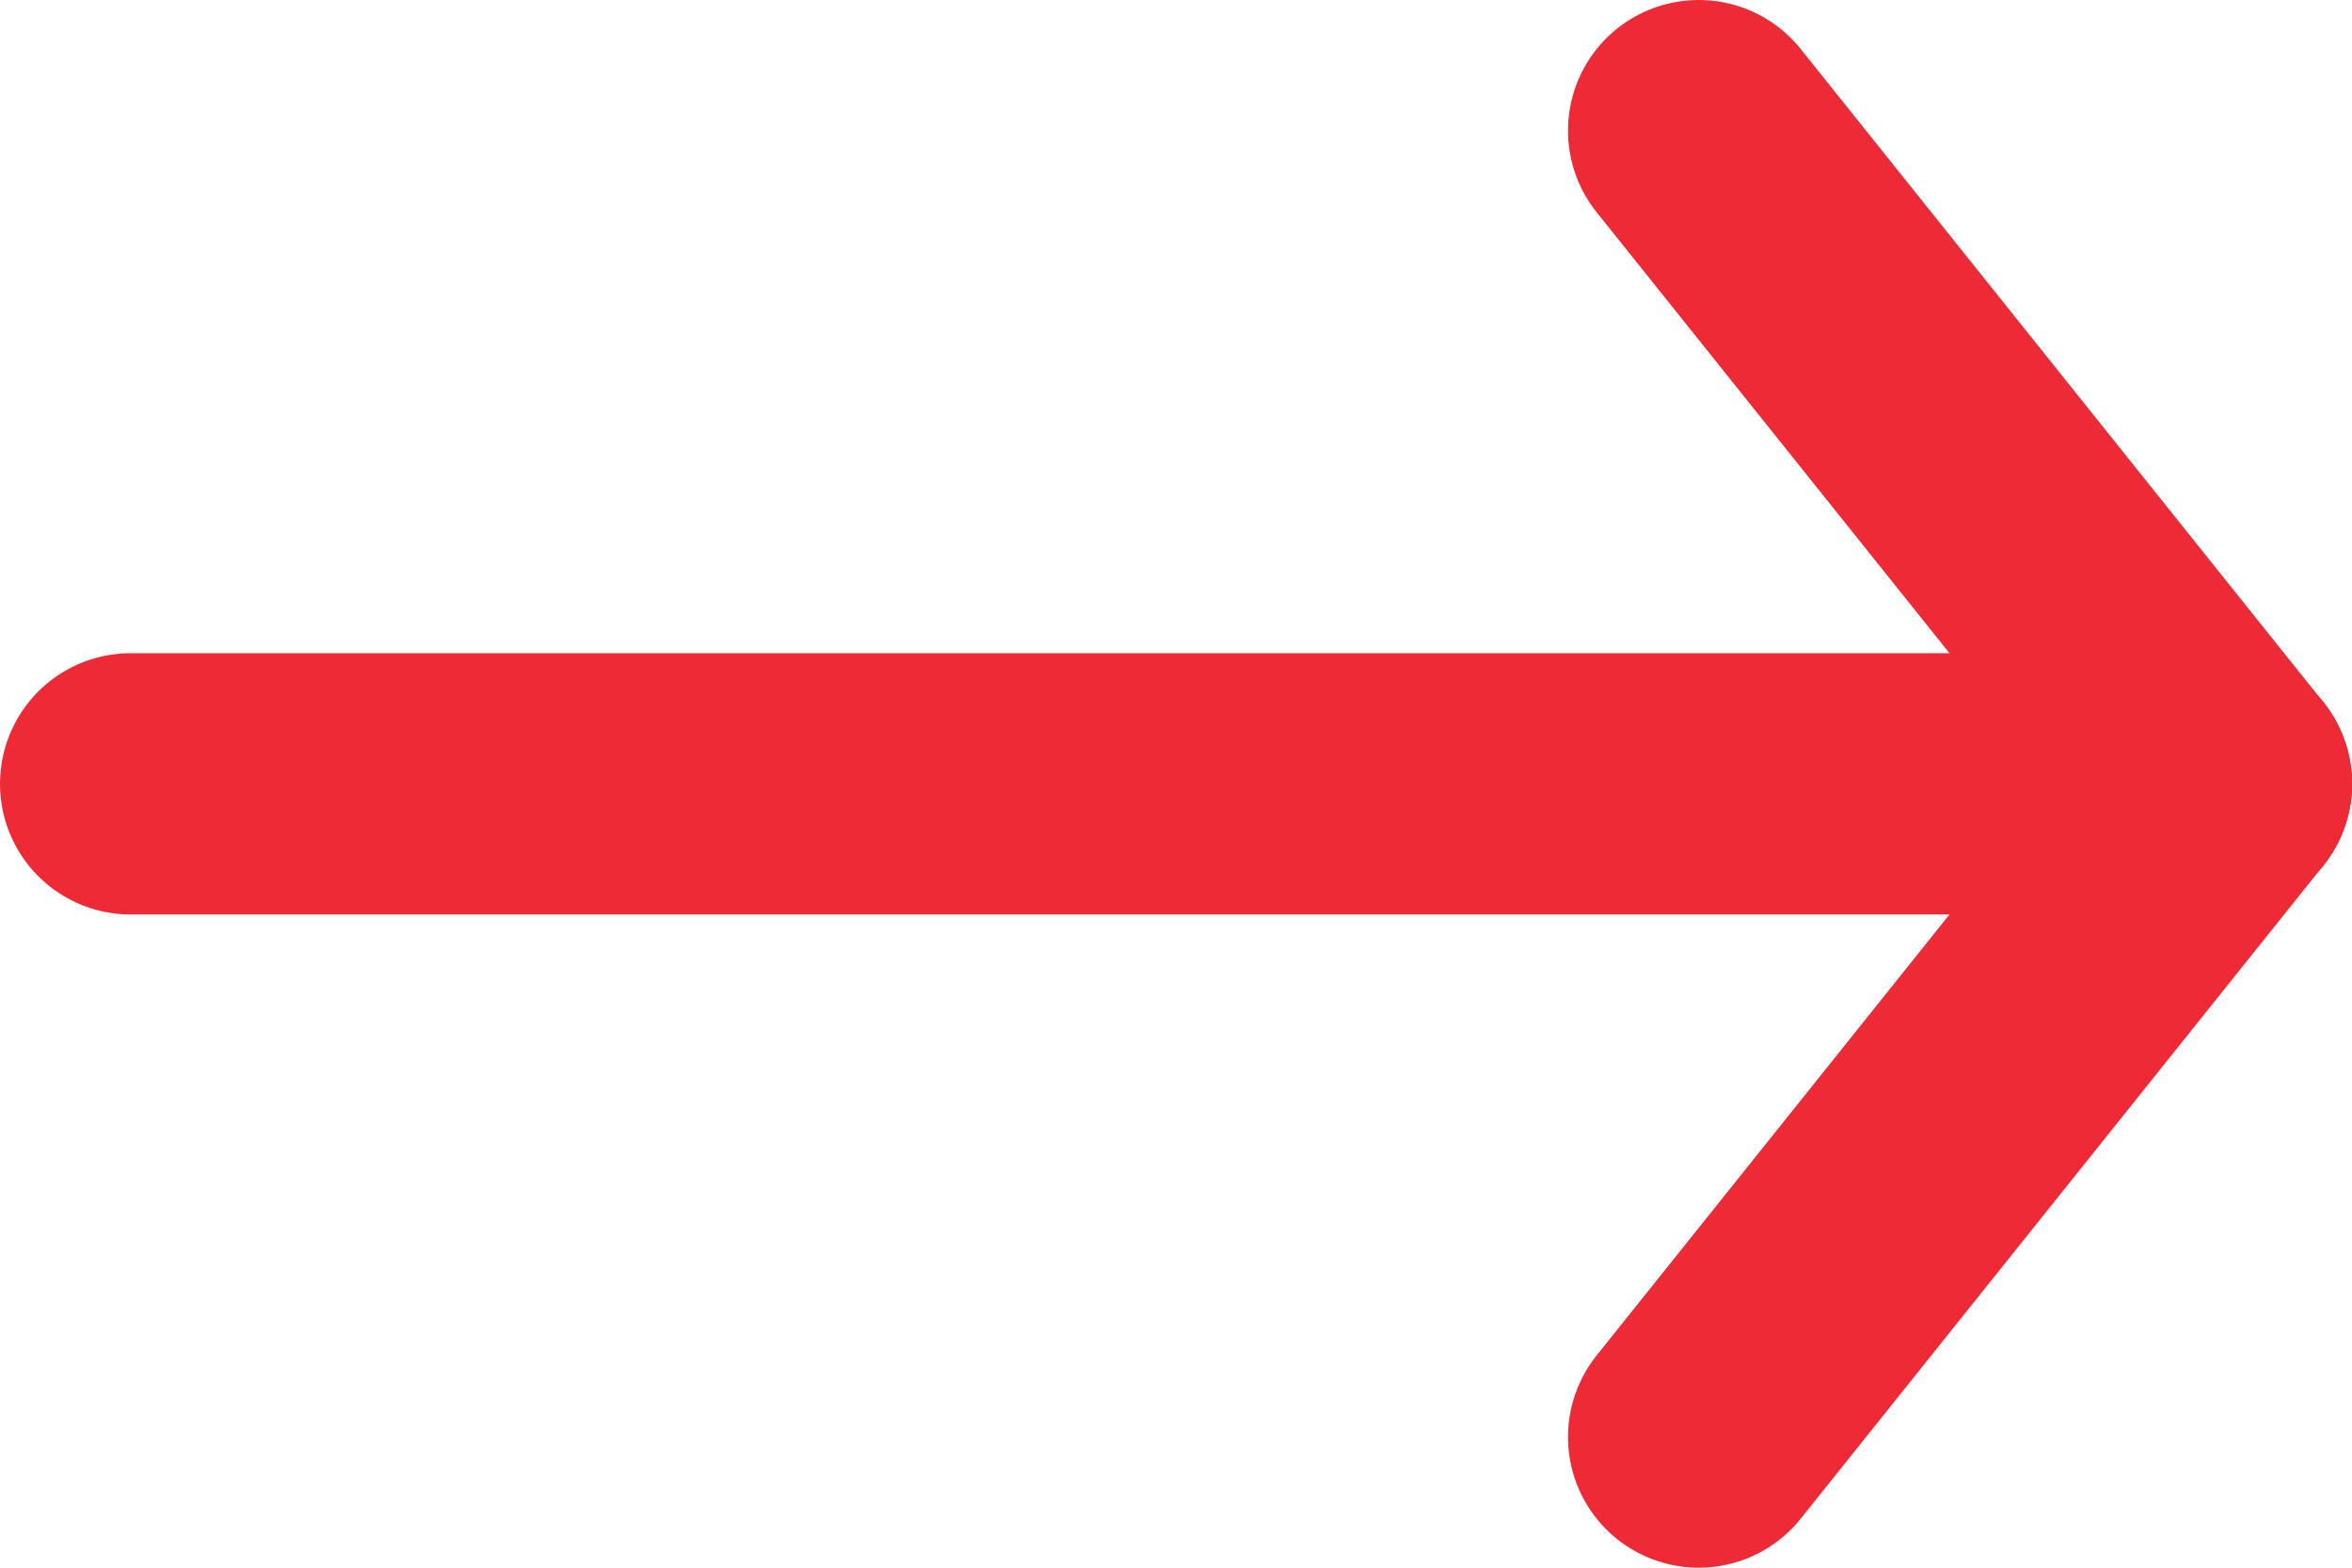
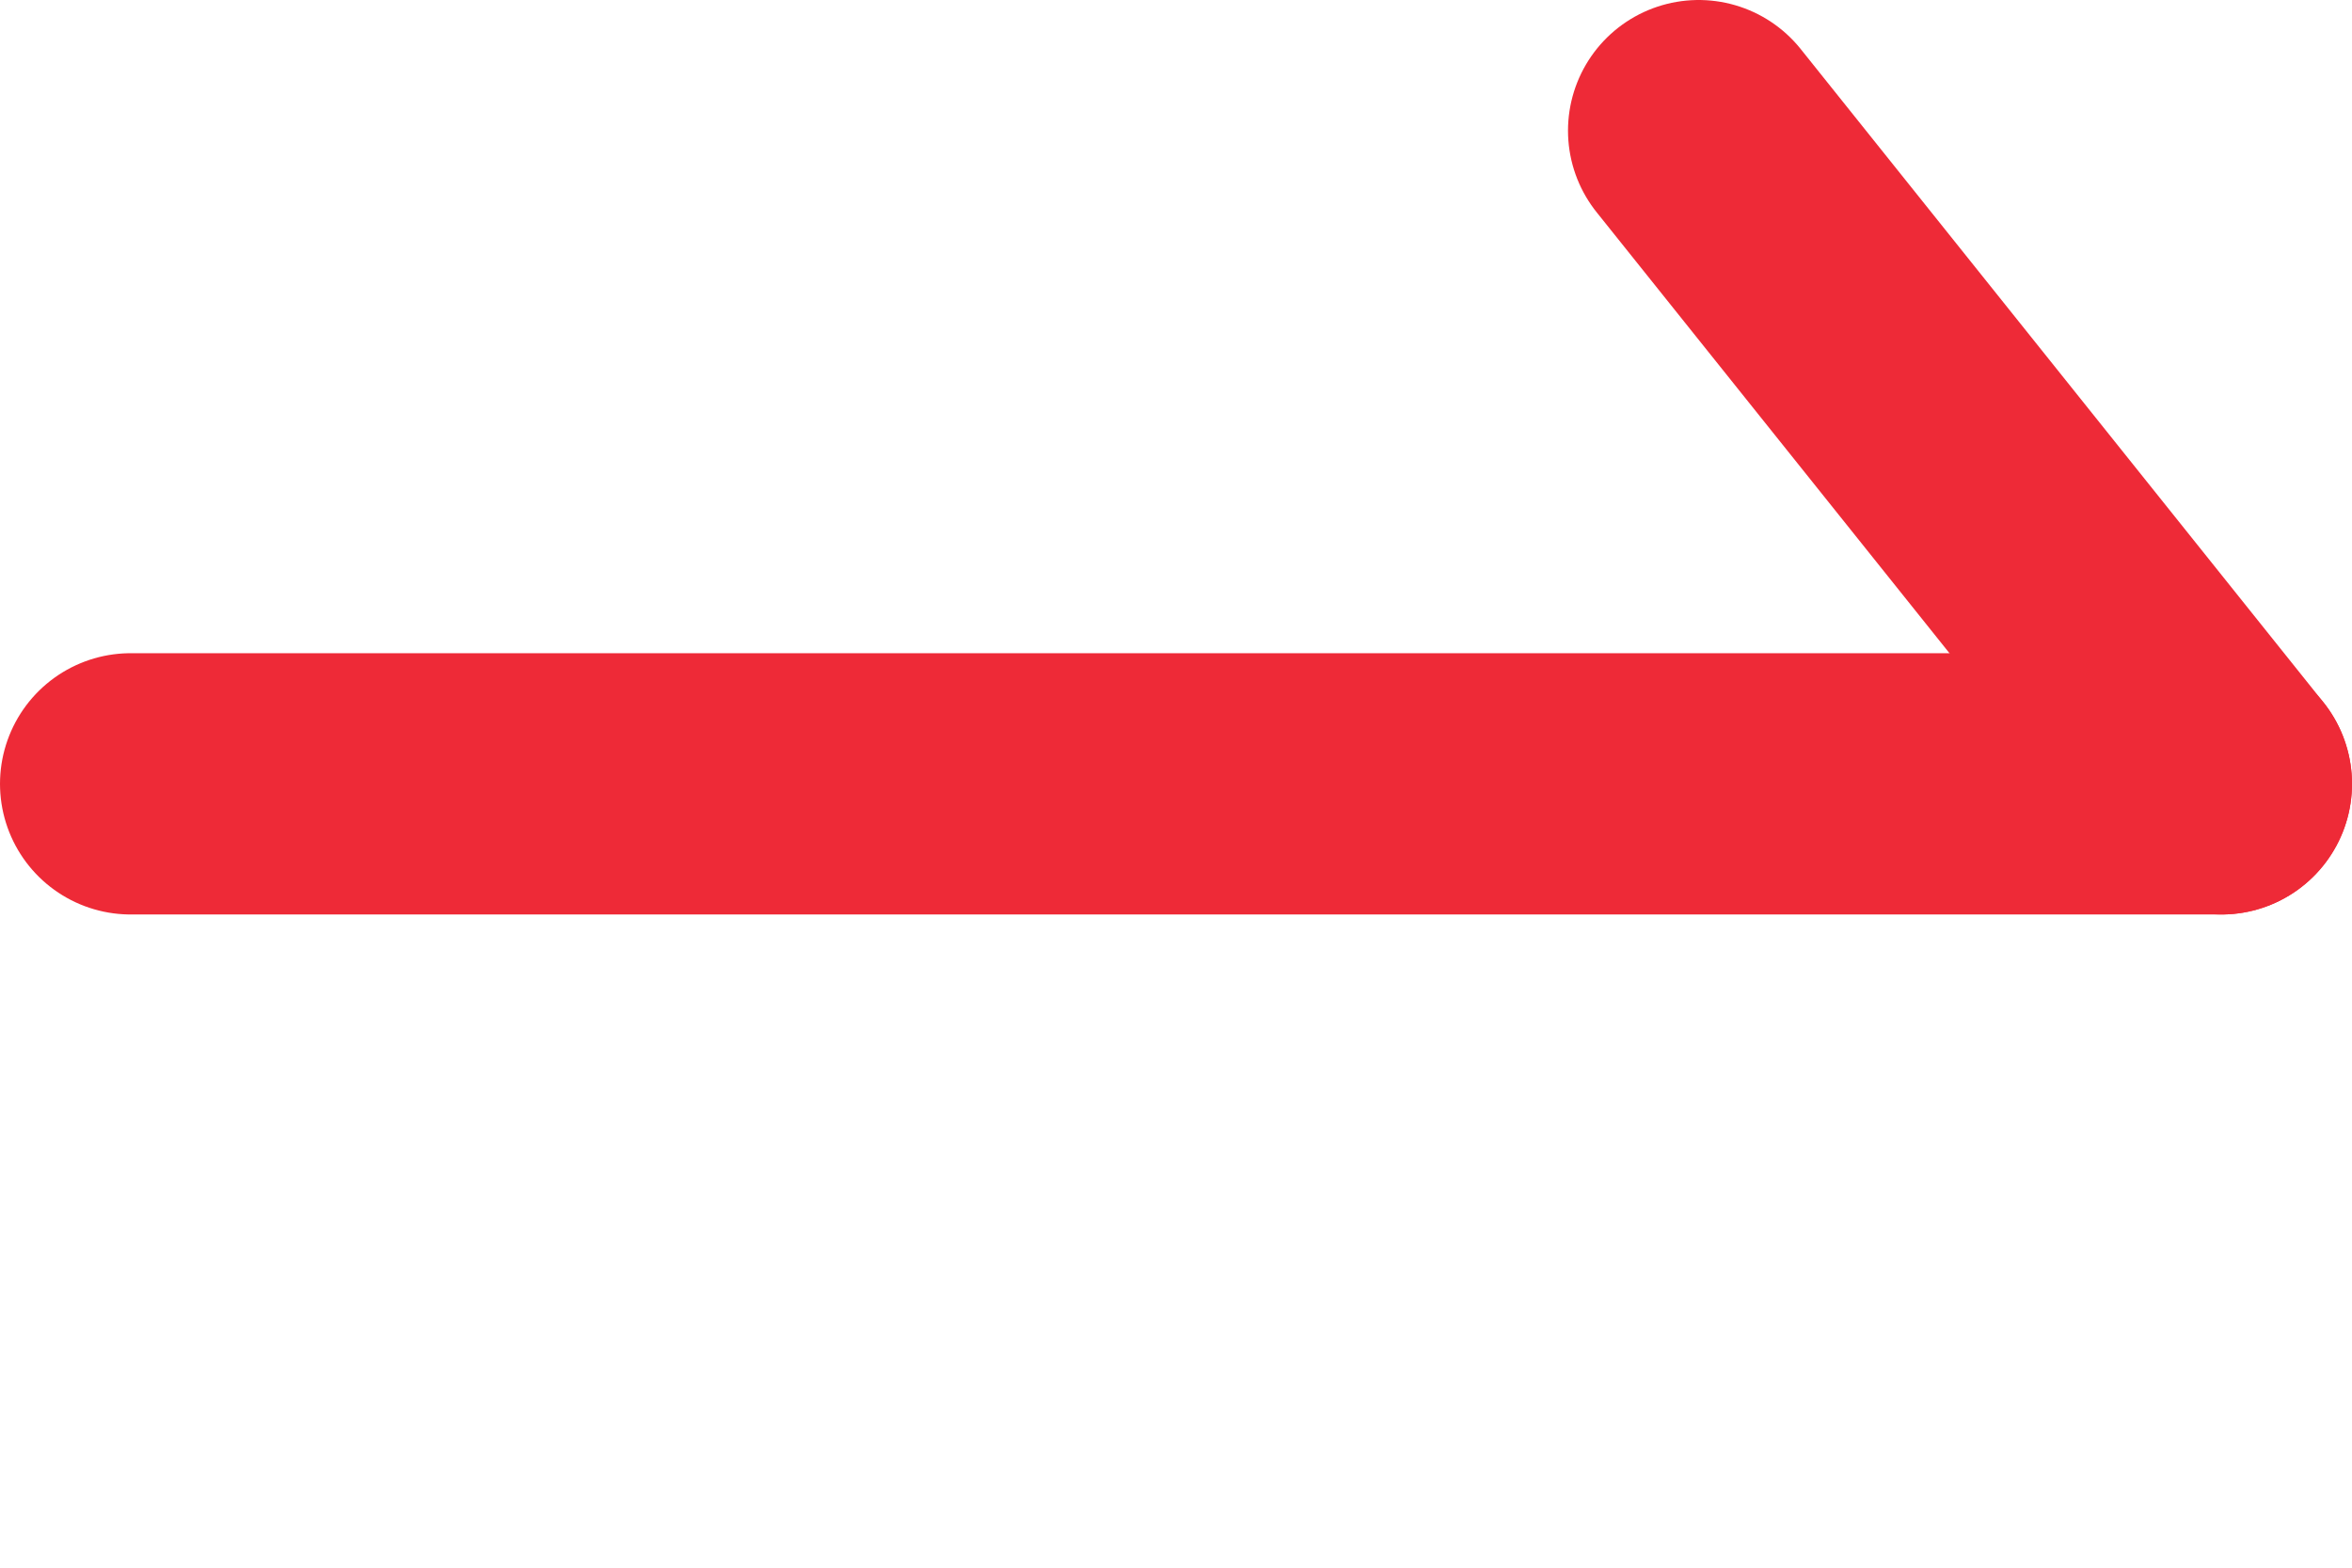
<svg xmlns="http://www.w3.org/2000/svg" width="18px" height="12px" viewBox="0 0 18 12" version="1.1">
  <title>icon</title>
  <desc>Created with Sketch.</desc>
  <g id="Symbols" stroke="none" stroke-width="1" fill="none" fill-rule="evenodd">
    <g id="icon/arrow/right" transform="translate(-7, -10)">
      <g id="icon" transform="translate(0, -0)">
-         <rect id="bounding-box" x="0" y="0" width="32" height="32" />
        <g id="btn/sec/small-black-copy" transform="translate(8, 11)" stroke="#EE2A37" stroke-linecap="round" stroke-width="2">
          <g id="arrow">
            <path d="M0,5 L16,5" id="Line-4" />
            <path d="M12,0 L16,5" id="Line-5" stroke-linejoin="round" />
-             <path d="M12,5 L16,10" id="Line-5-Copy" stroke-linejoin="round" transform="translate(14, 7.5) scale(1, -1) translate(-14, -7.5) " />
          </g>
        </g>
      </g>
    </g>
  </g>
</svg>